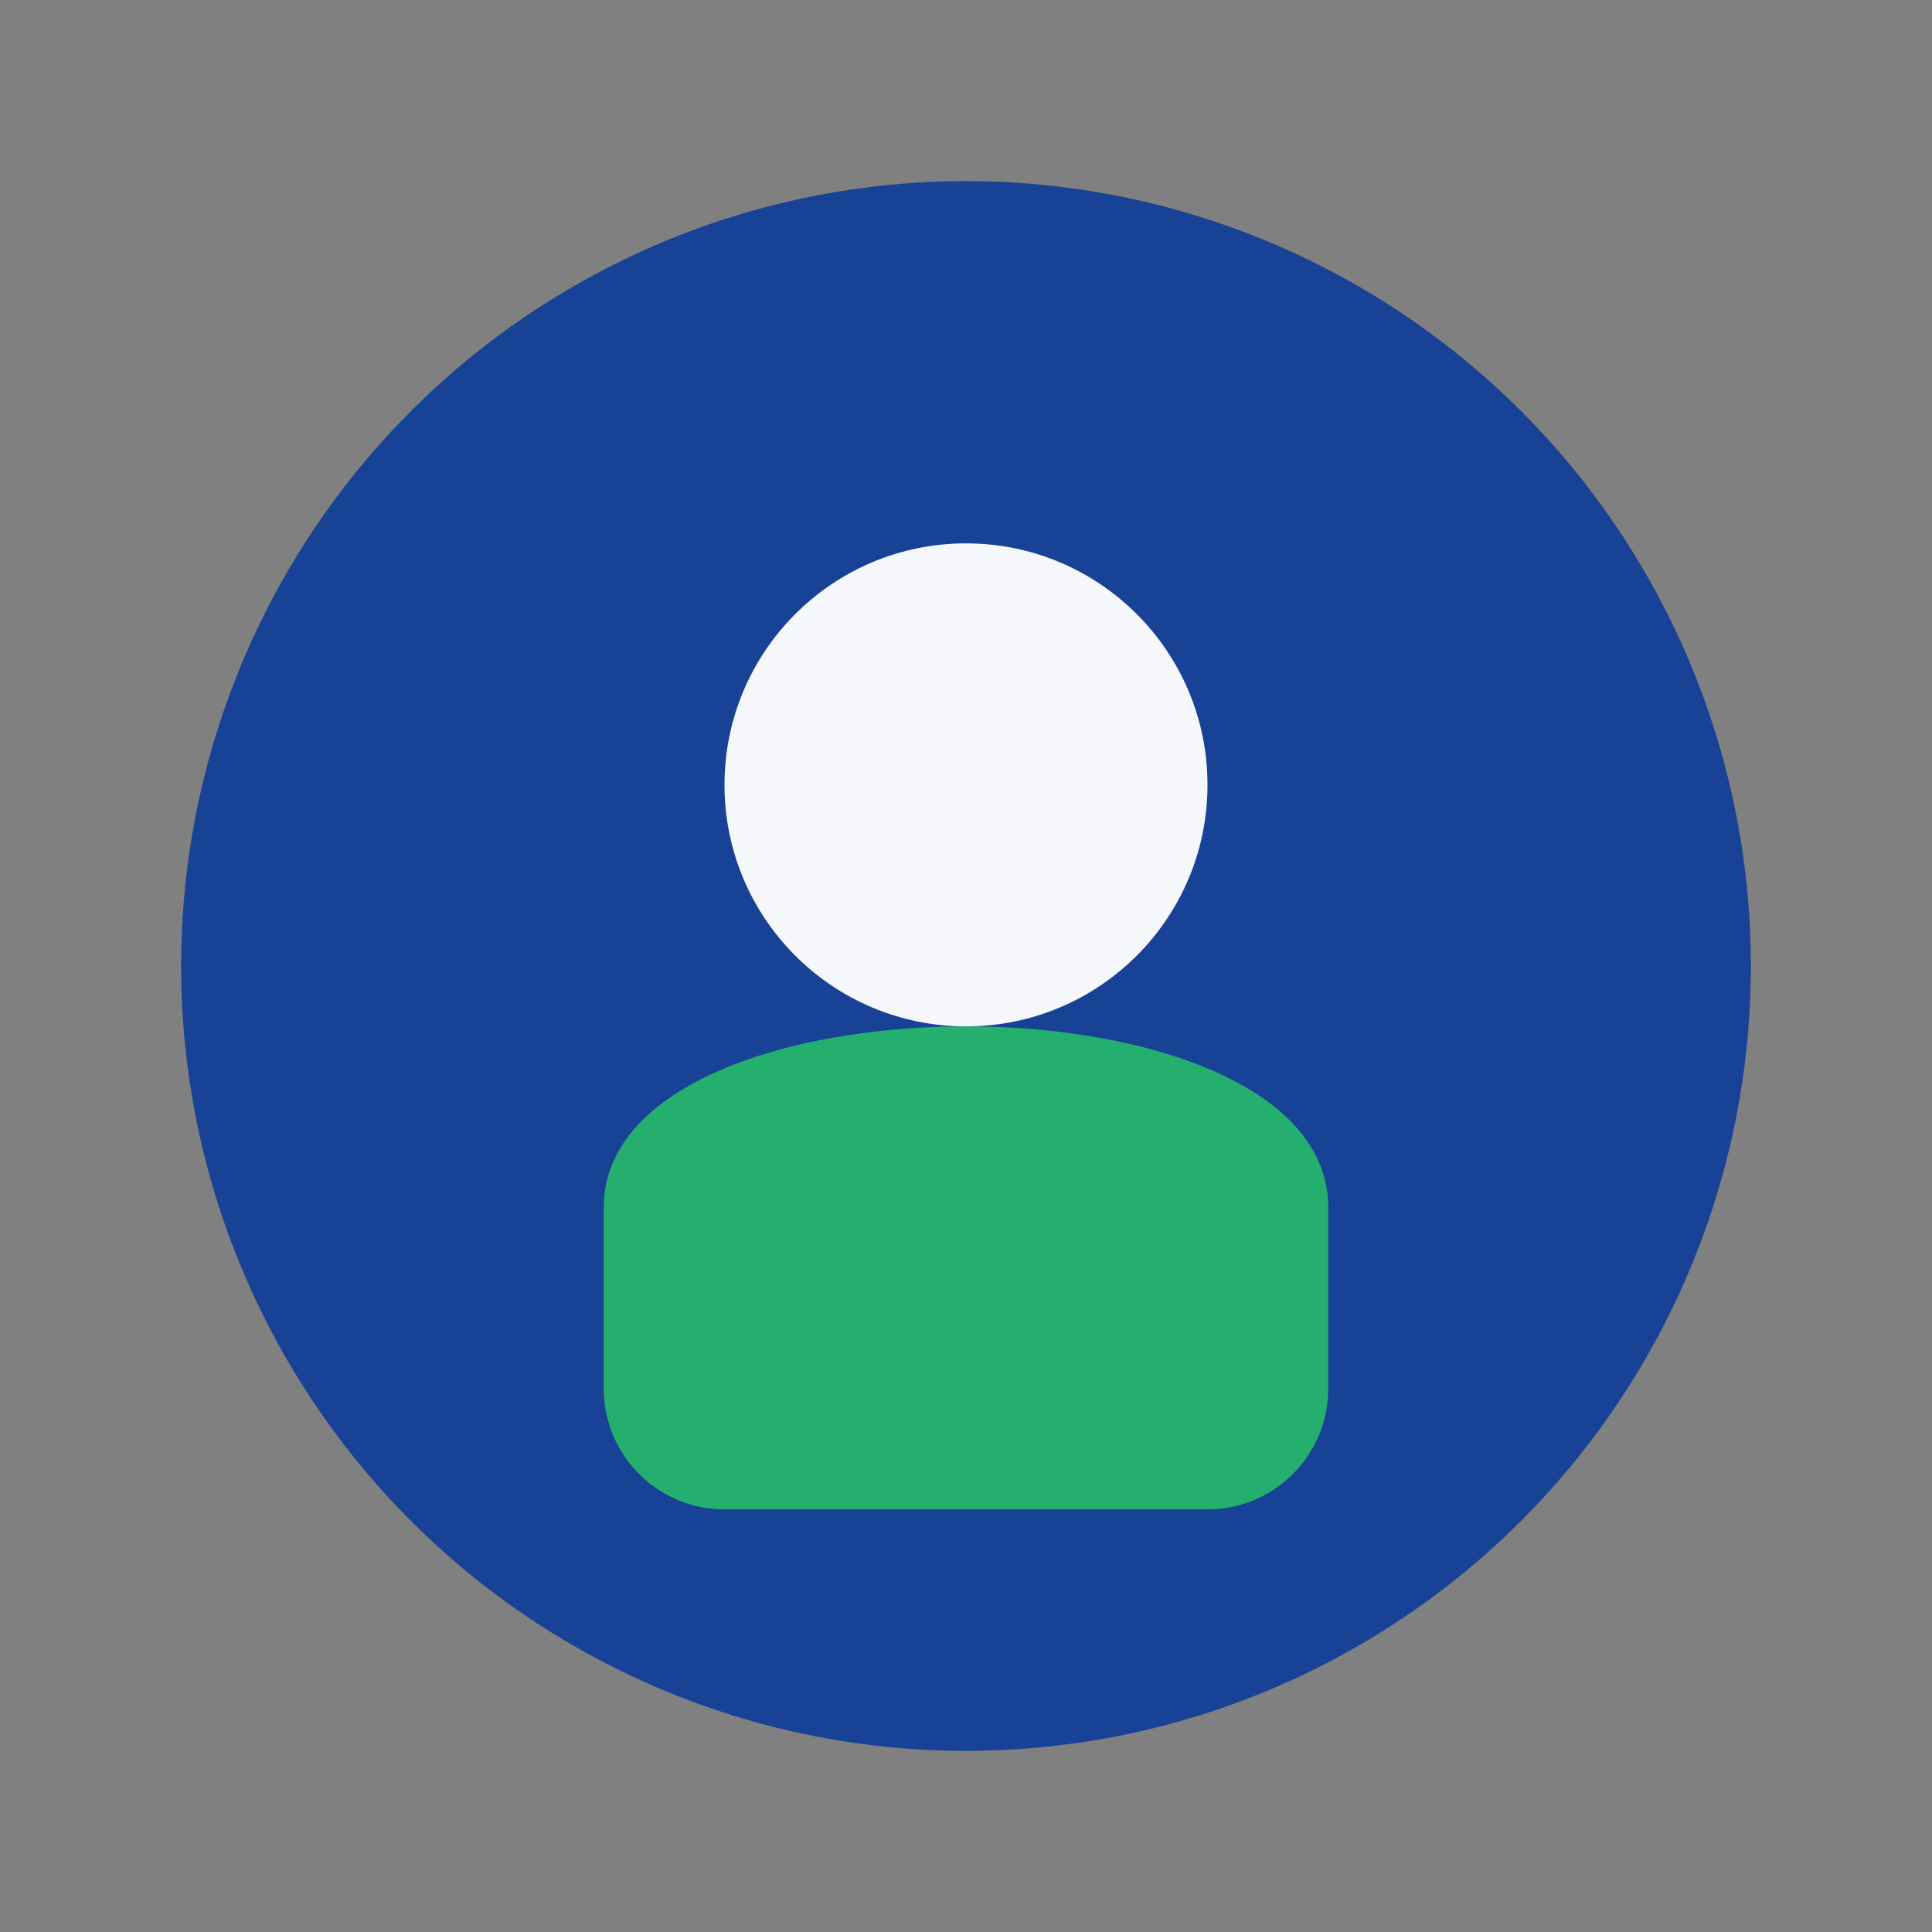
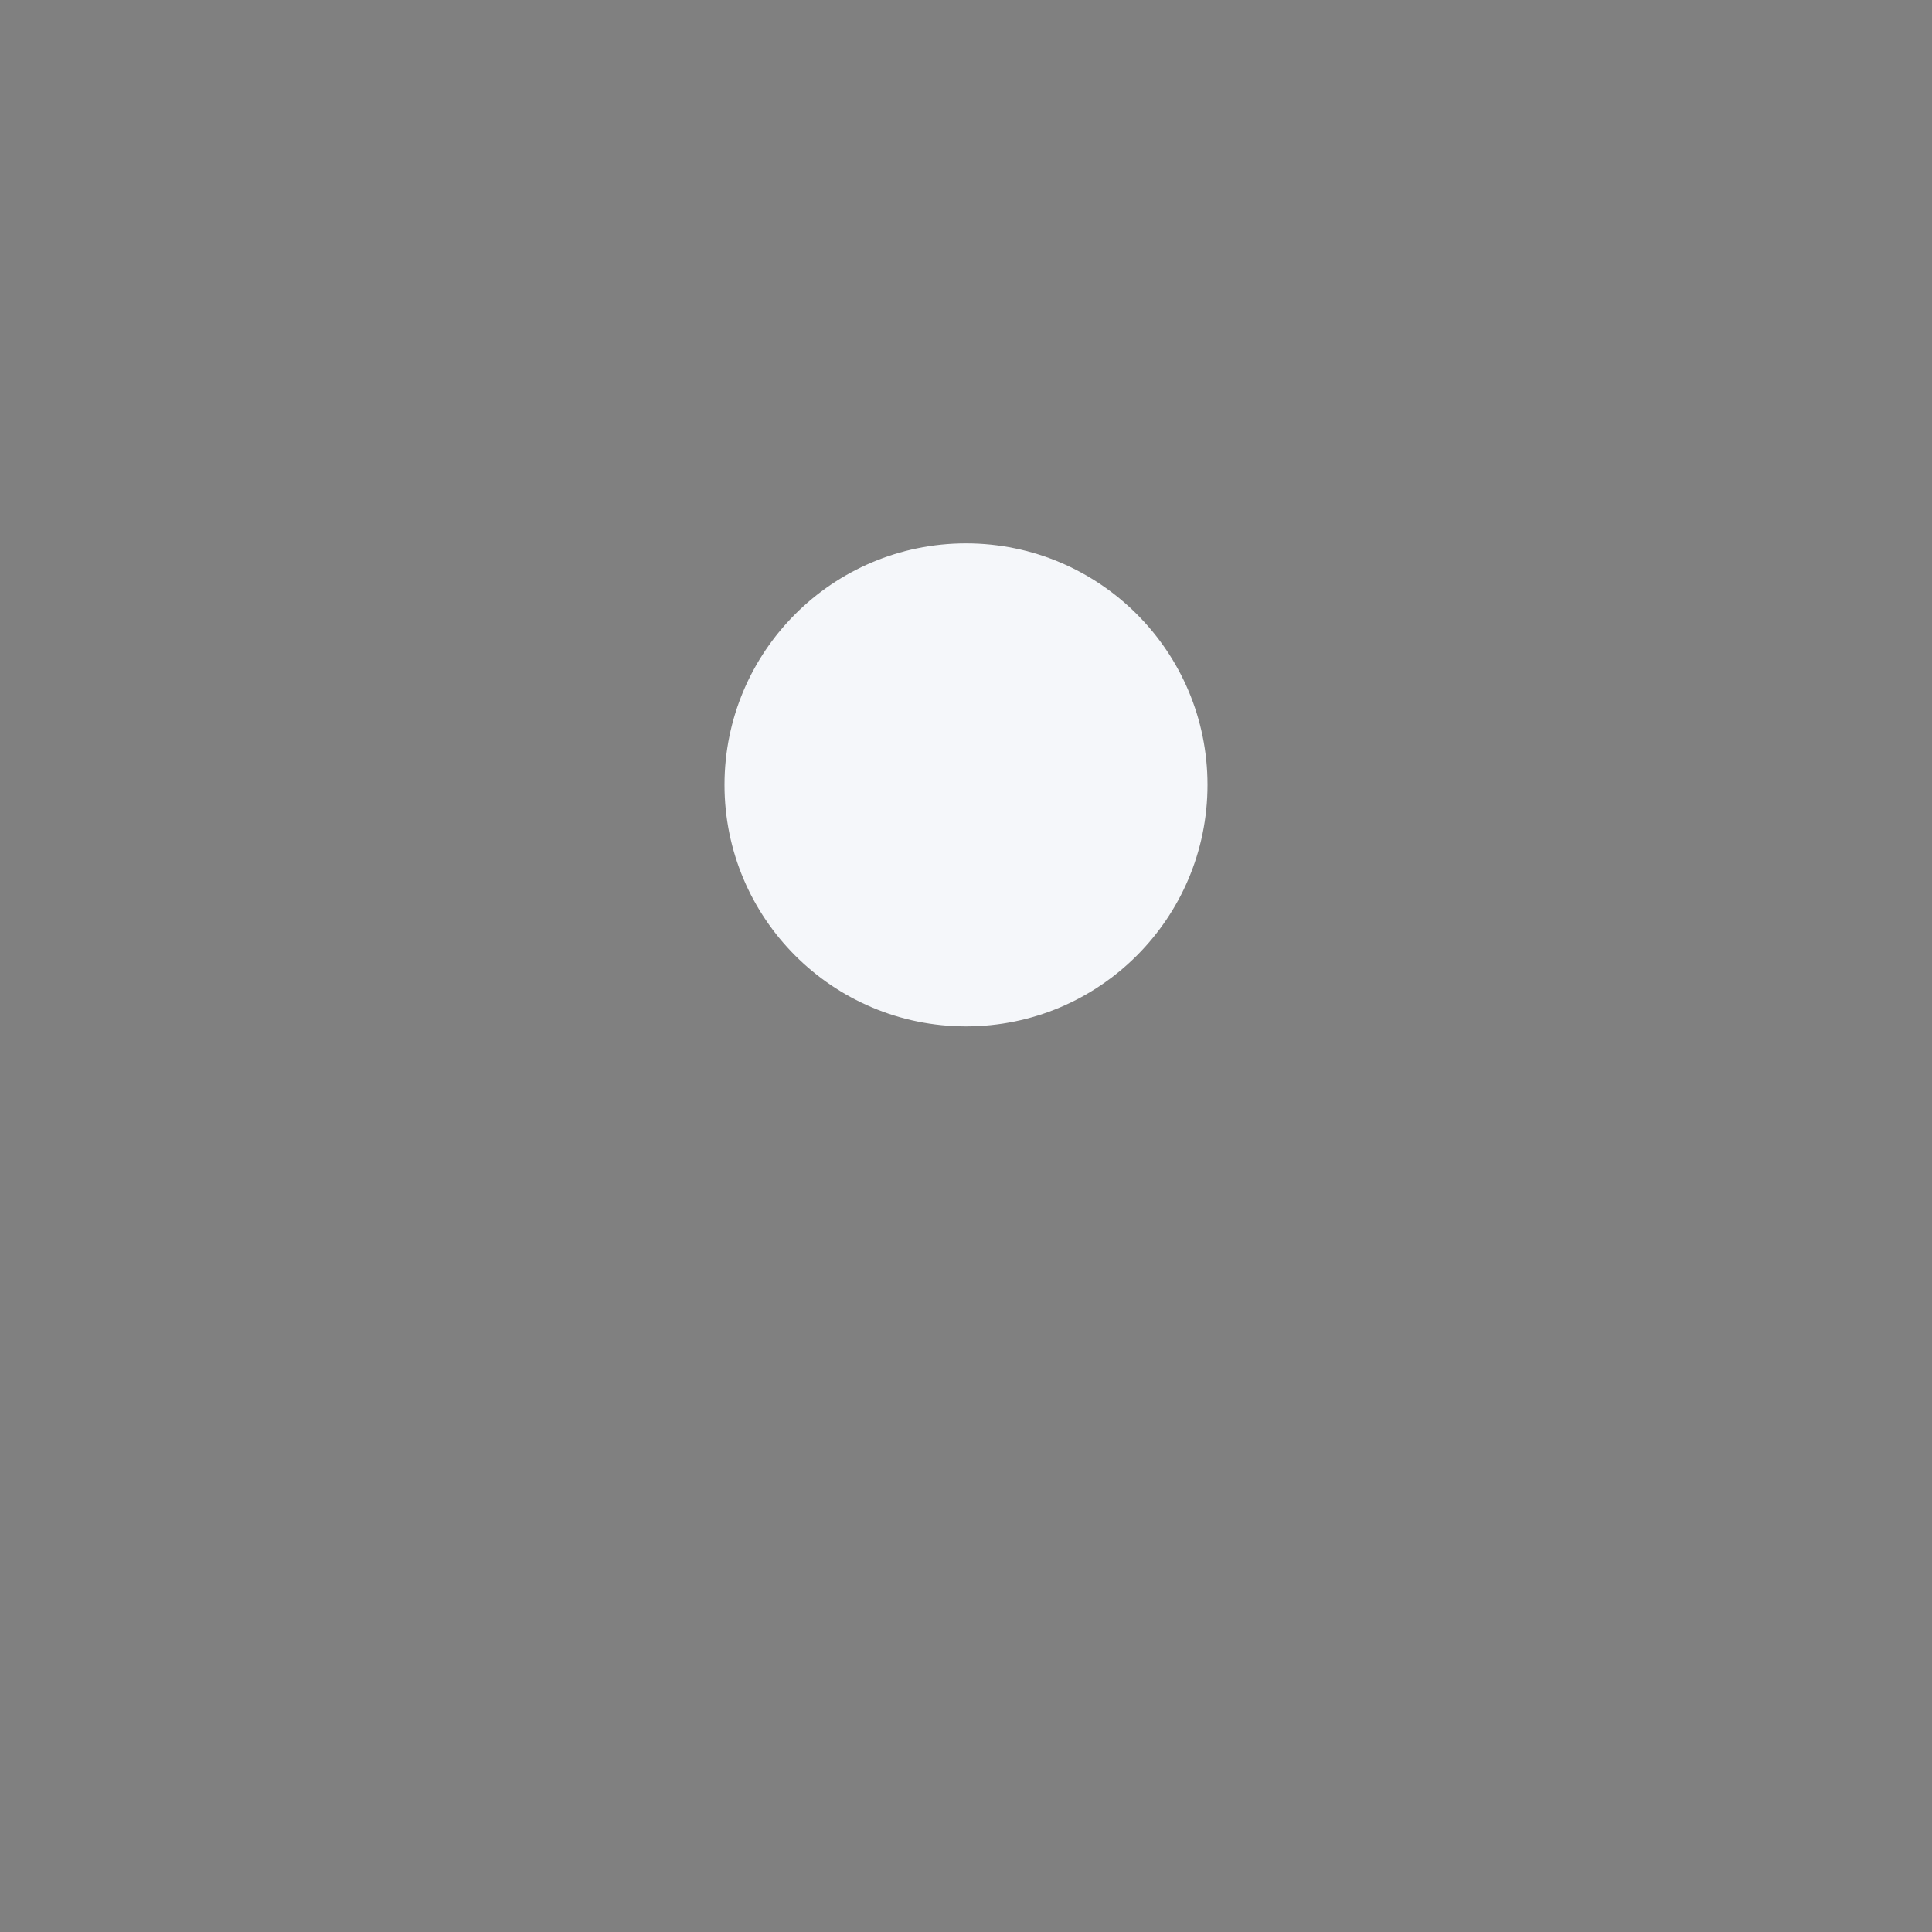
<svg xmlns="http://www.w3.org/2000/svg" width="32" height="32" viewBox="0 0 32 32">
  <rect x="0" y="0" width="32" height="32" fill="#808080" stroke="none" />
-   <circle cx="16" cy="16" r="13" fill="#184296" />
-   <path d="M10 20c0-4 12-4 12 0v3a2 2 0 0 1-2 2H12a2 2 0 0 1-2-2z" fill="#24AF6E" />
  <circle cx="16" cy="13" r="4" fill="#F5F7FA" />
</svg>